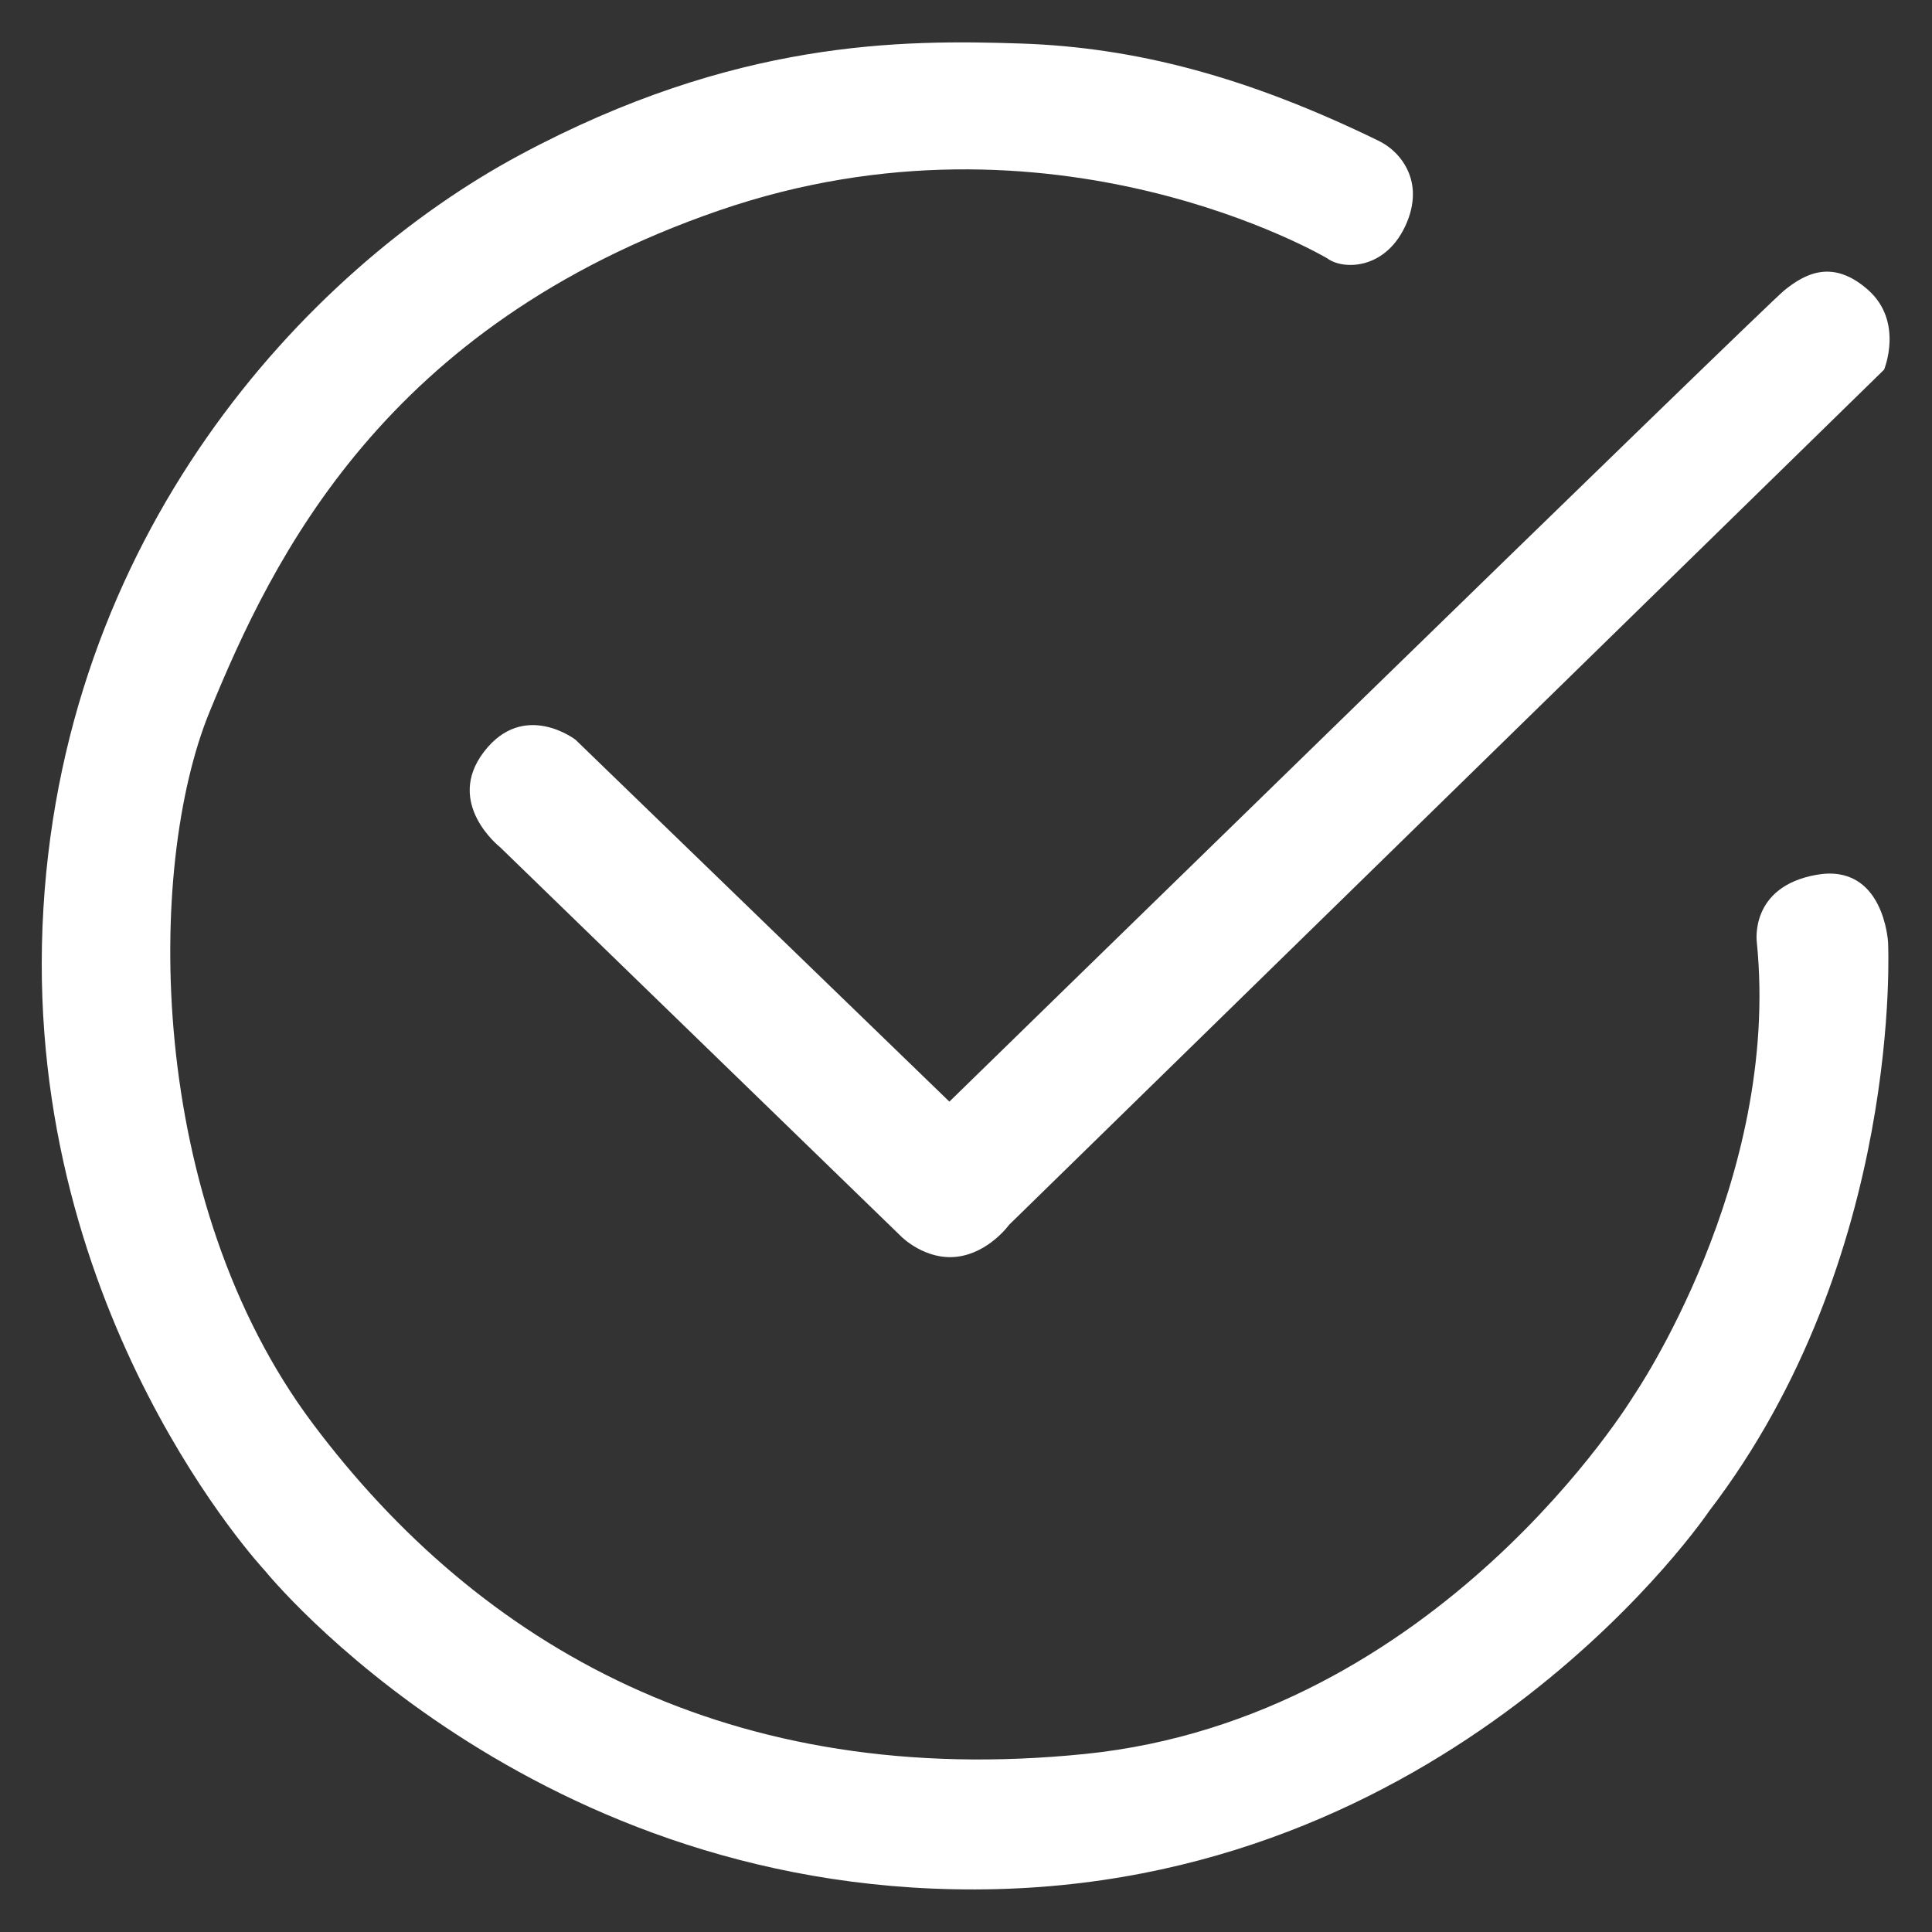
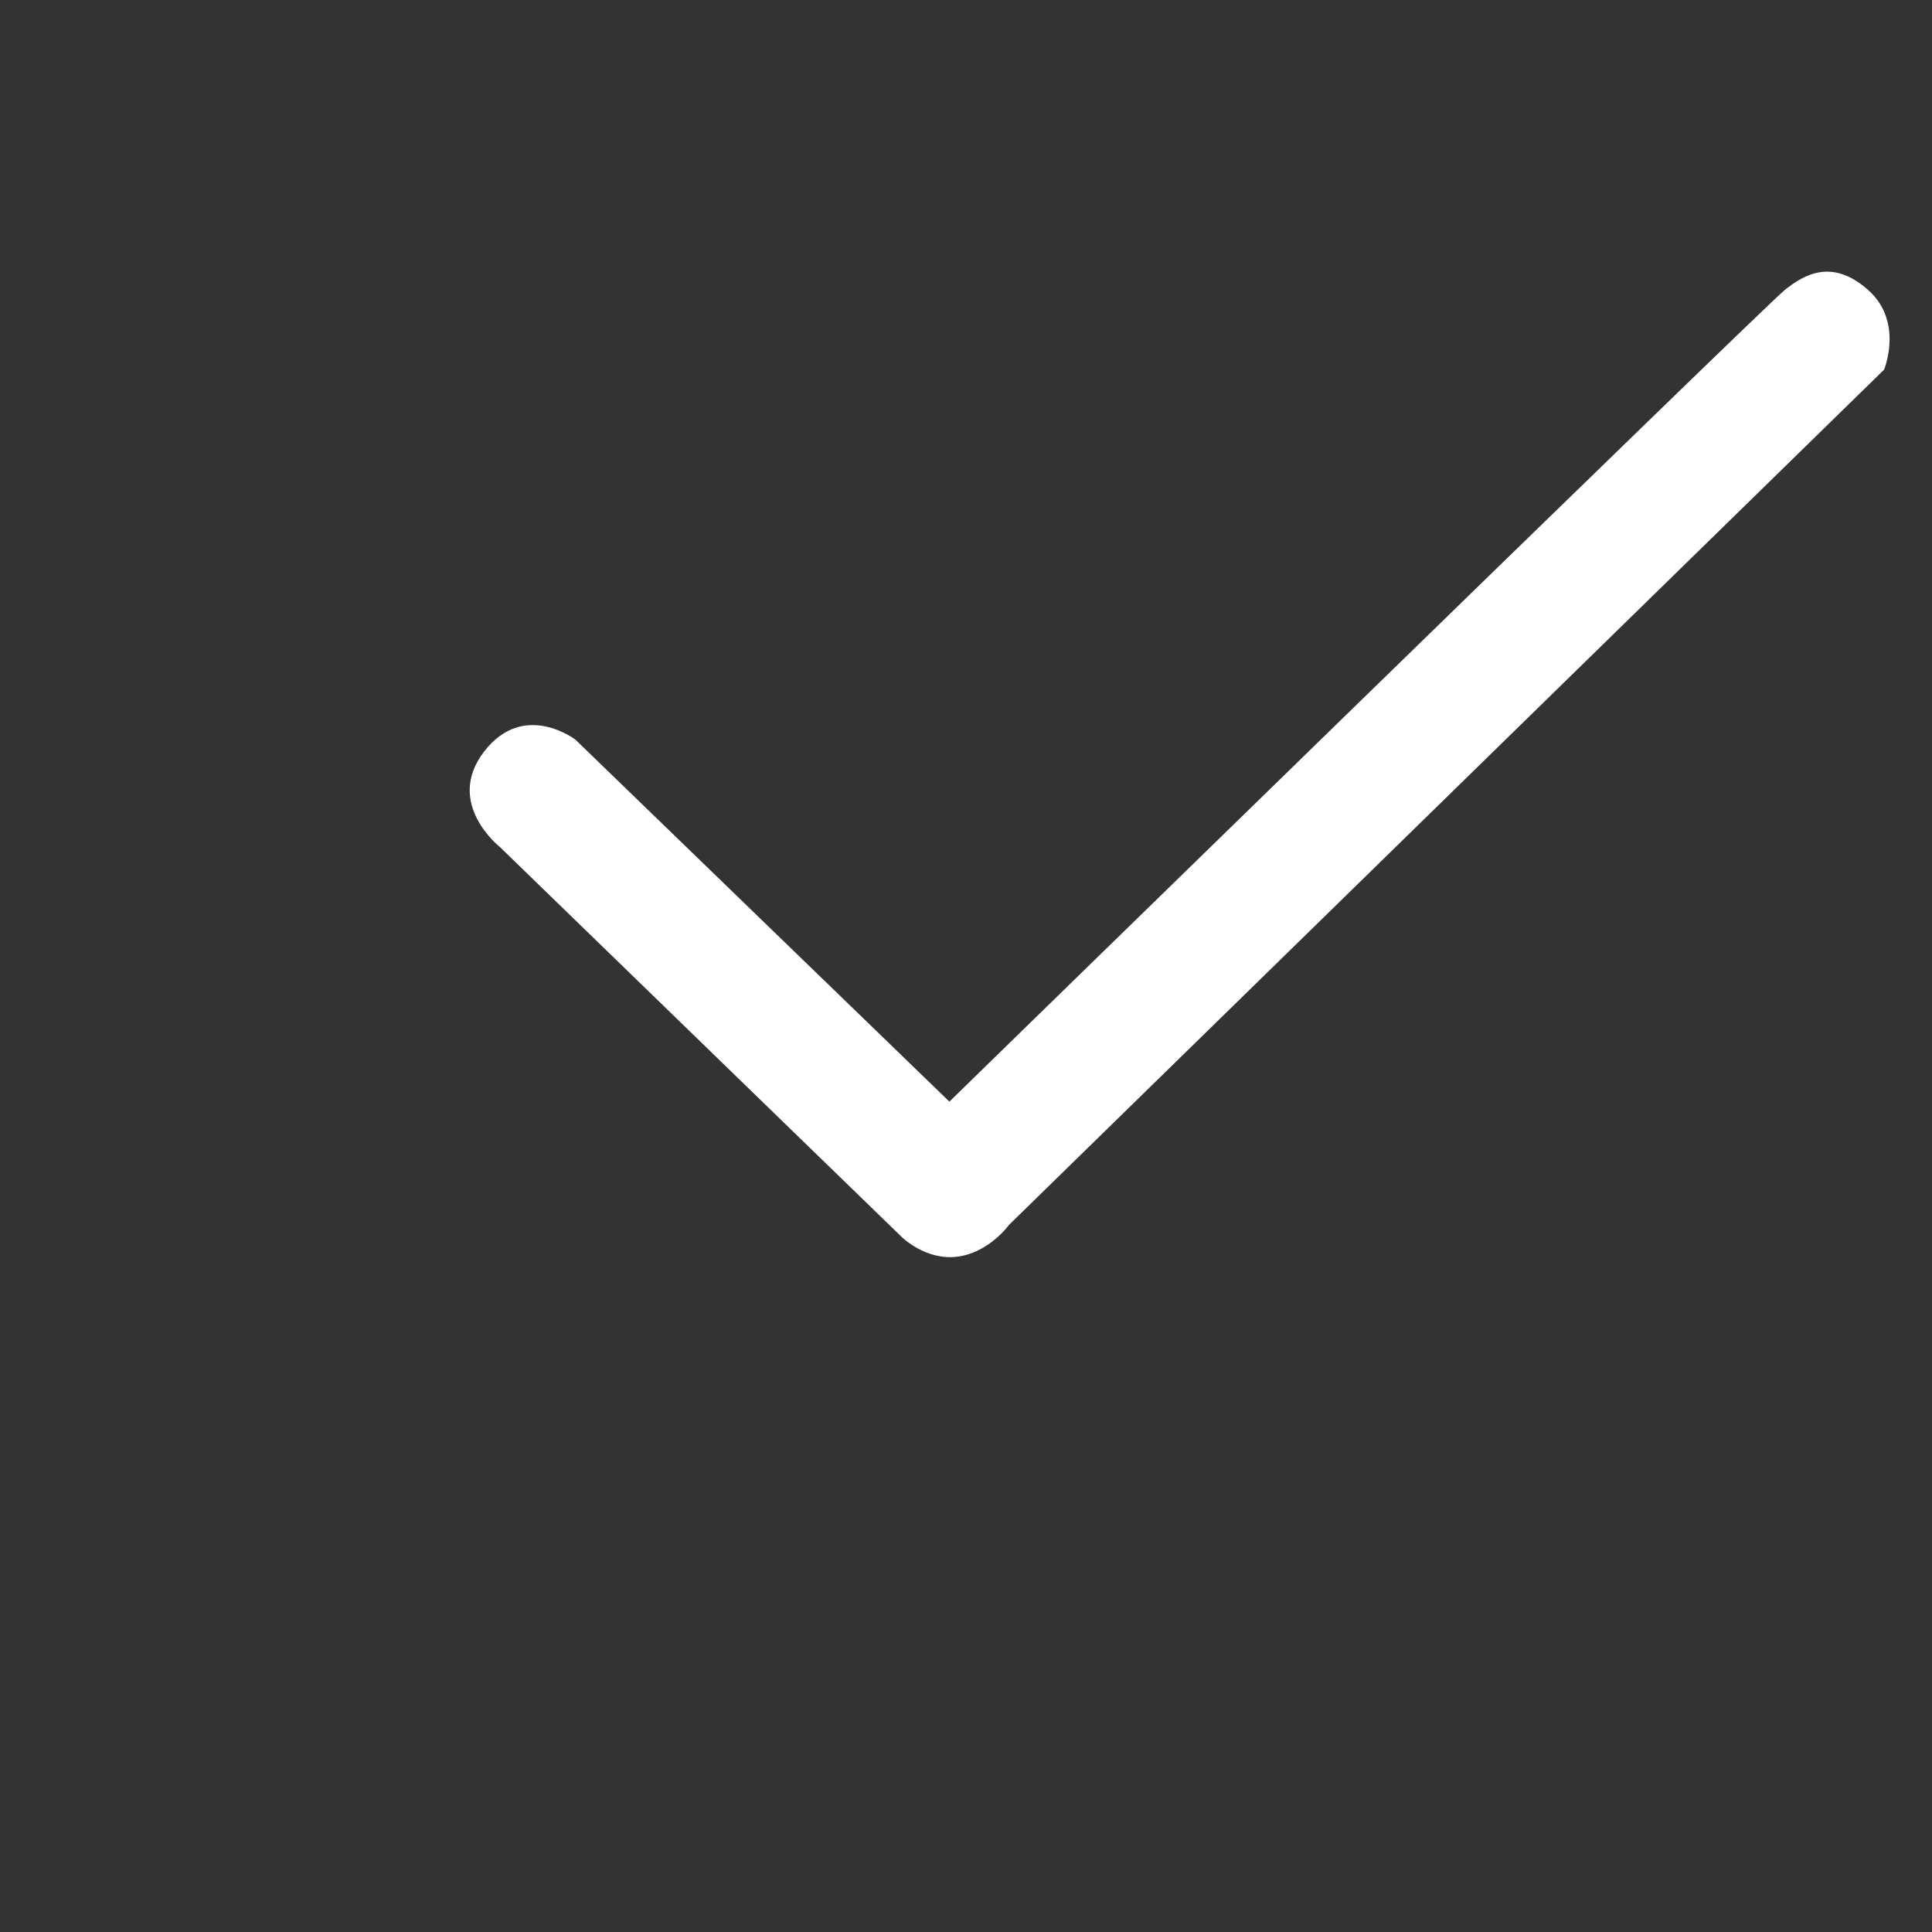
<svg xmlns="http://www.w3.org/2000/svg" version="1.1" id="Layer_1" x="0px" y="0px" viewBox="0 0 1500 1500" style="enable-background:new 0 0 1500 1500;" xml:space="preserve">
  <rect x="0" y="0" width="1500" height="1500" fill="#333333" stroke="none" />
  <style type="text/css">
	.st0{fill:#FFFFFF;}
</style>
  <g>
    <path class="st0" d="M737.1,855.3l-290.3-281c0,0-40.1-30.9-71,9.3s12.4,74.1,12.4,74.1L700,960.3c0,0,18.5,18.5,43.2,15.4   c24.7-3.1,40.2-24.7,40.2-24.7l679.4-664c0,0,15.4-37.1-12.3-61.8c-27.8-24.7-49.4-12.4-64.9,0S737.1,855.3,737.1,855.3z" />
-     <path class="st0" d="M1030.5,200.6c0,0-213.1-126.6-472.5-37.1S212.1,432.2,162.7,552.7s-49.4,379.9,80.3,552.8   s324.3,284.1,599.1,256.3s426.2-278,426.2-278s114.3-166.8,95.7-352.1c0,0-6.2-43.2,46.3-52.5c52.5-9.3,55.6,52.5,55.6,52.5   s12.3,244-139,441.6c0,0-191.5,284.1-552.8,293.4s-568.3-247.1-568.3-247.1S20.6,1022.1,33,719.4s203.8-509.6,370.6-599.1   S700,30.7,792.7,33.8c89.8,3,176.7,26.3,277.6,75.5c15,7.3,25.6,22,26.6,38.6c0.4,7.2-0.7,15.5-4.6,24.8   C1076.8,209.8,1042.8,209.8,1030.5,200.6z" />
  </g>
</svg>